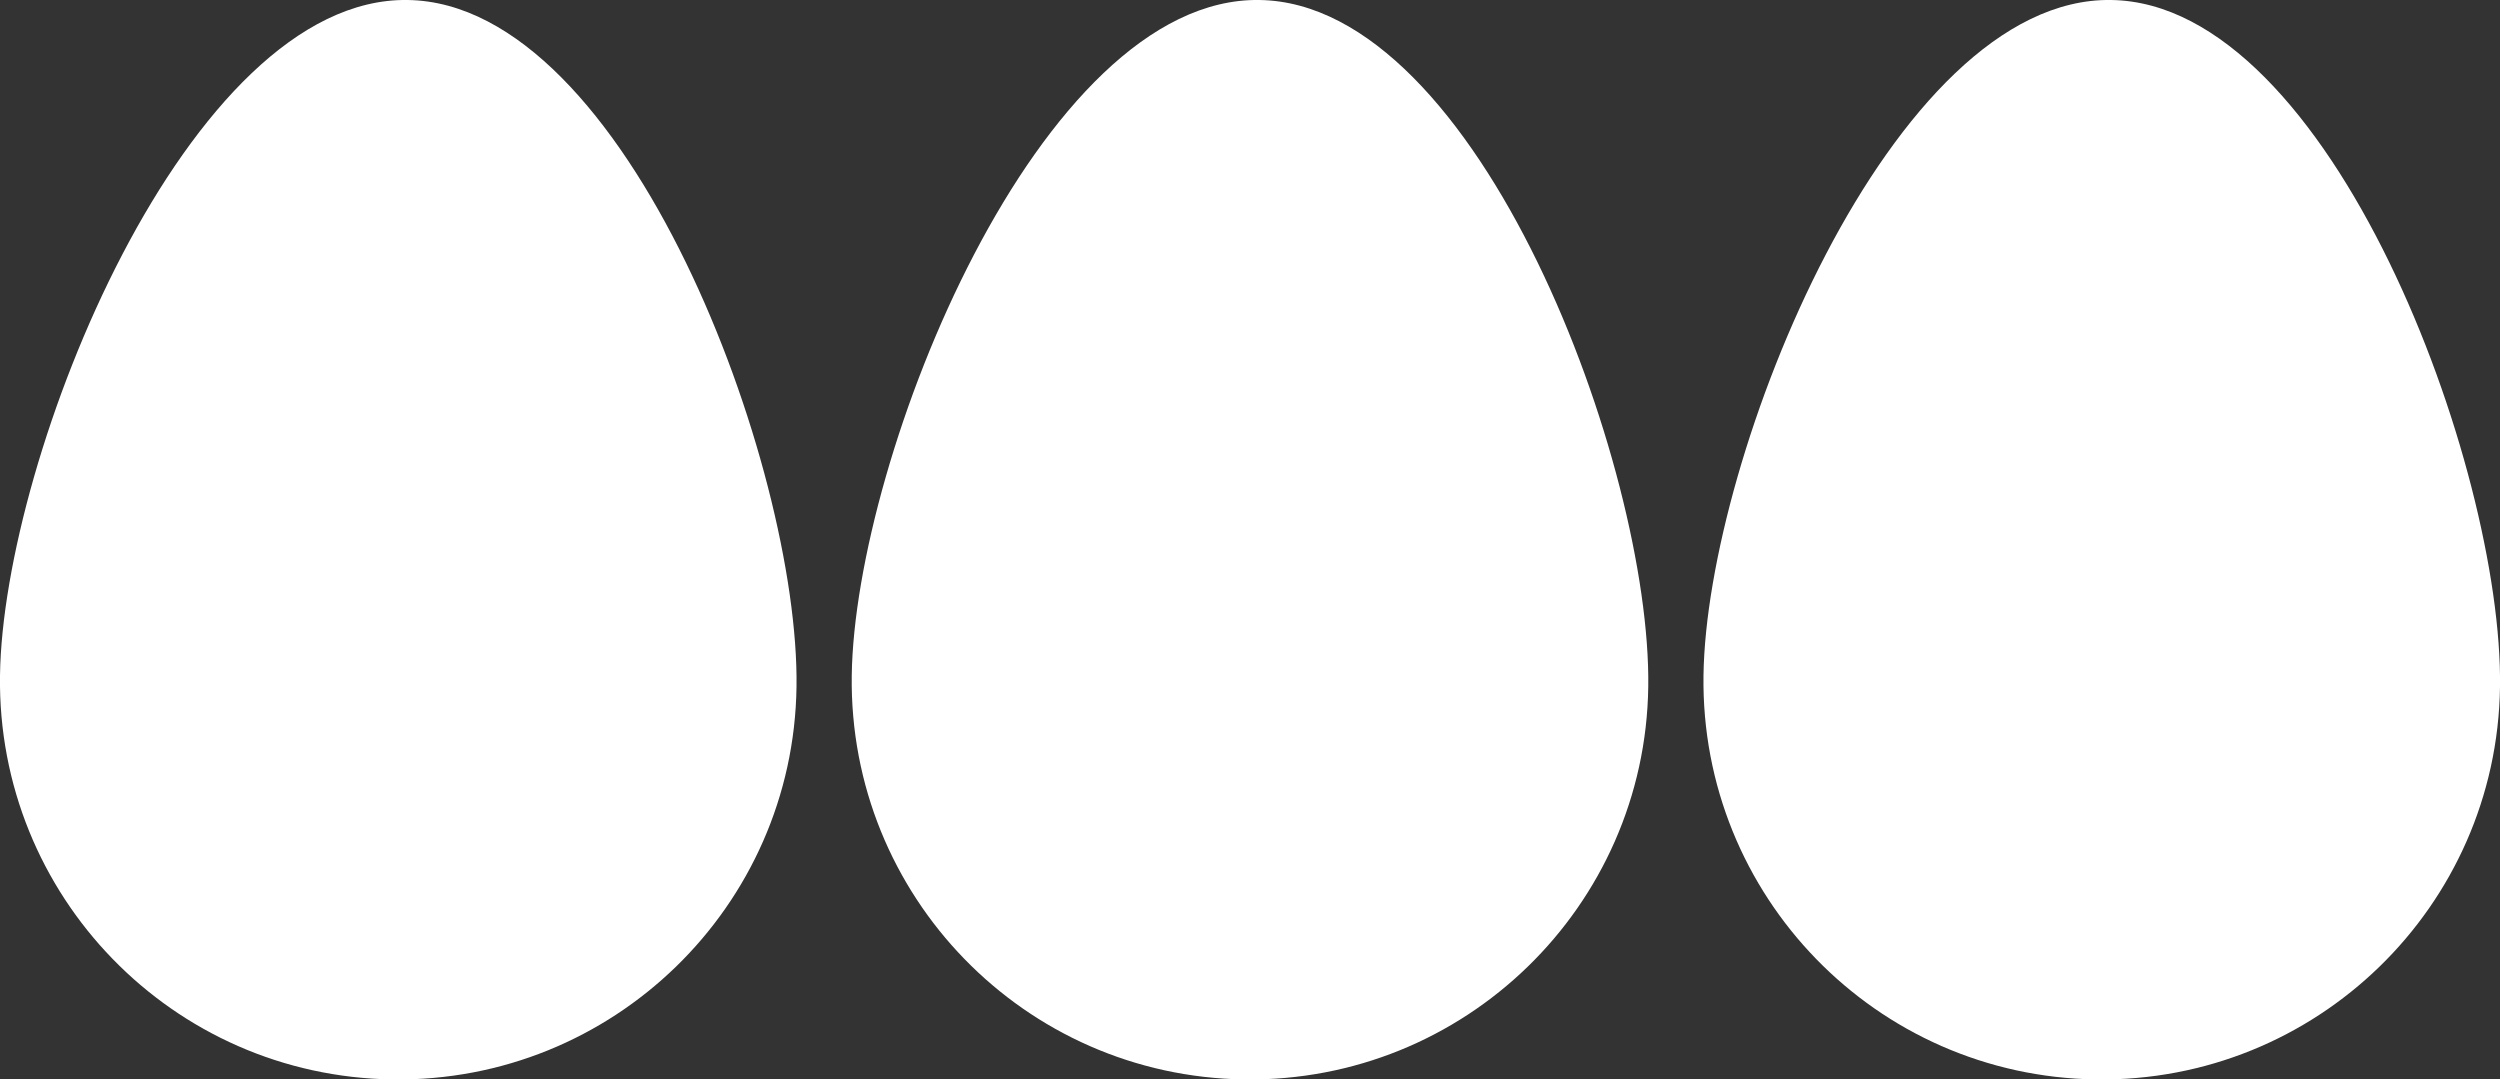
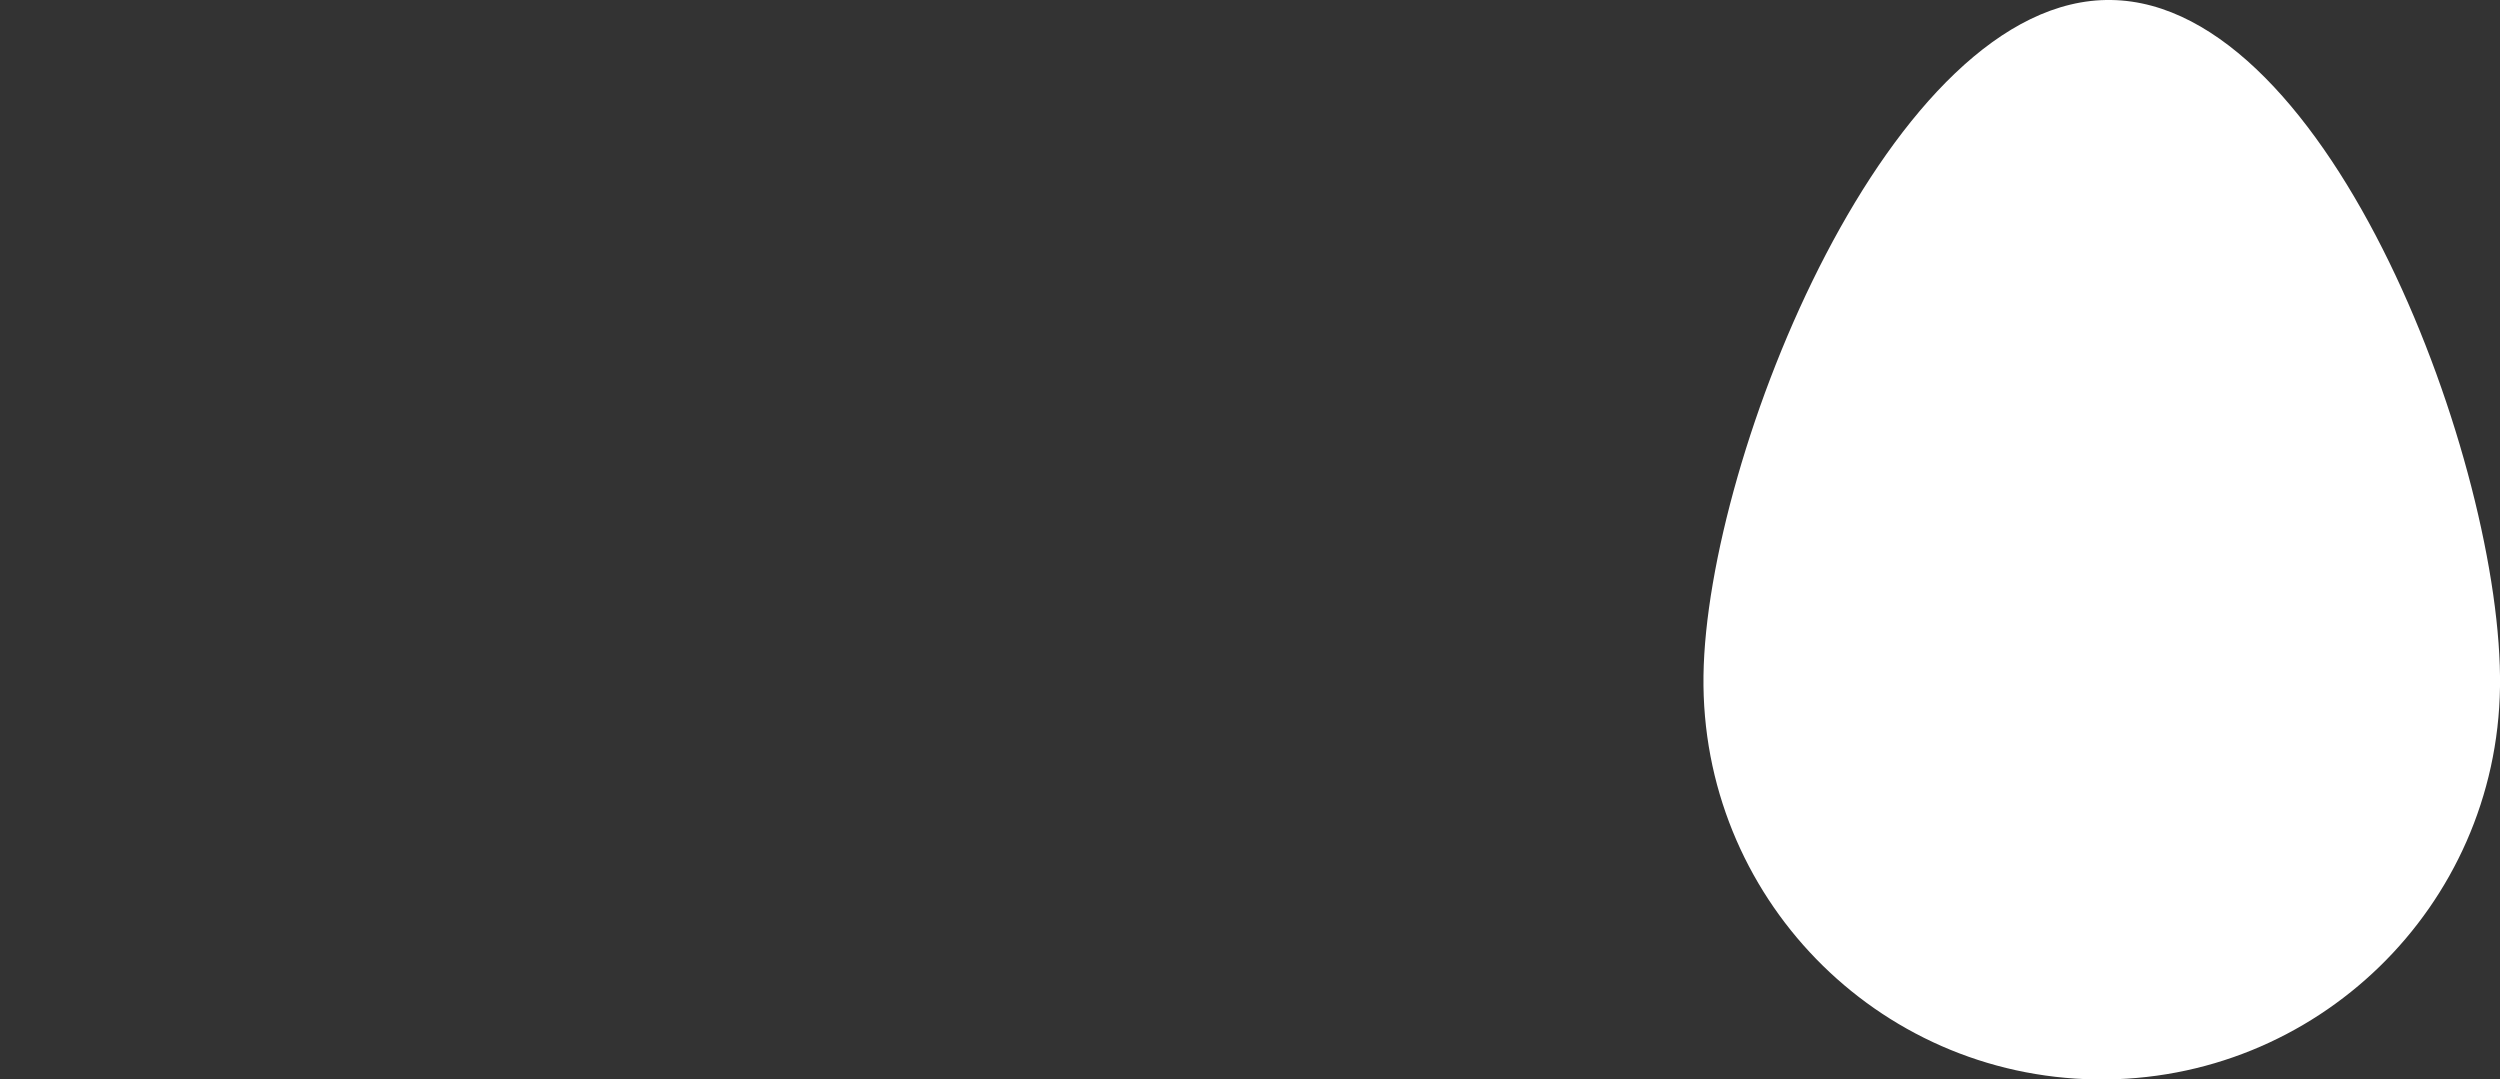
<svg xmlns="http://www.w3.org/2000/svg" id="Layer_1" version="1.1" viewBox="0 0 665.4 287.3">
  <rect x="0" y="0" width="665.4" height="287.3" fill="#333333" stroke="none" />
  <defs>
    <style>
      .st0 {
        fill: #fff;
      }
    </style>
  </defs>
-   <path class="st0" d="M438.7,182.8c-.8,58.5-48.9,105.3-107.5,104.5s-105.3-48.9-104.5-107.5C227.5,121.3,276.7-.9,335.2,0c58.5.8,104.3,124.2,103.5,182.8Z" />
  <path class="st0" d="M665.4,182.8c-.8,58.5-48.9,105.3-107.5,104.5s-105.3-48.9-104.5-107.5C454.2,121.3,503.4-.9,561.9,0c58.5.8,104.3,124.2,103.5,182.8Z" />
-   <path class="st0" d="M212,182.8c-.8,58.5-48.9,105.3-107.5,104.5S-.8,238.4,0,179.8C.8,121.3,50-.9,108.5,0c58.5.8,104.3,124.2,103.5,182.8h0Z" />
</svg>